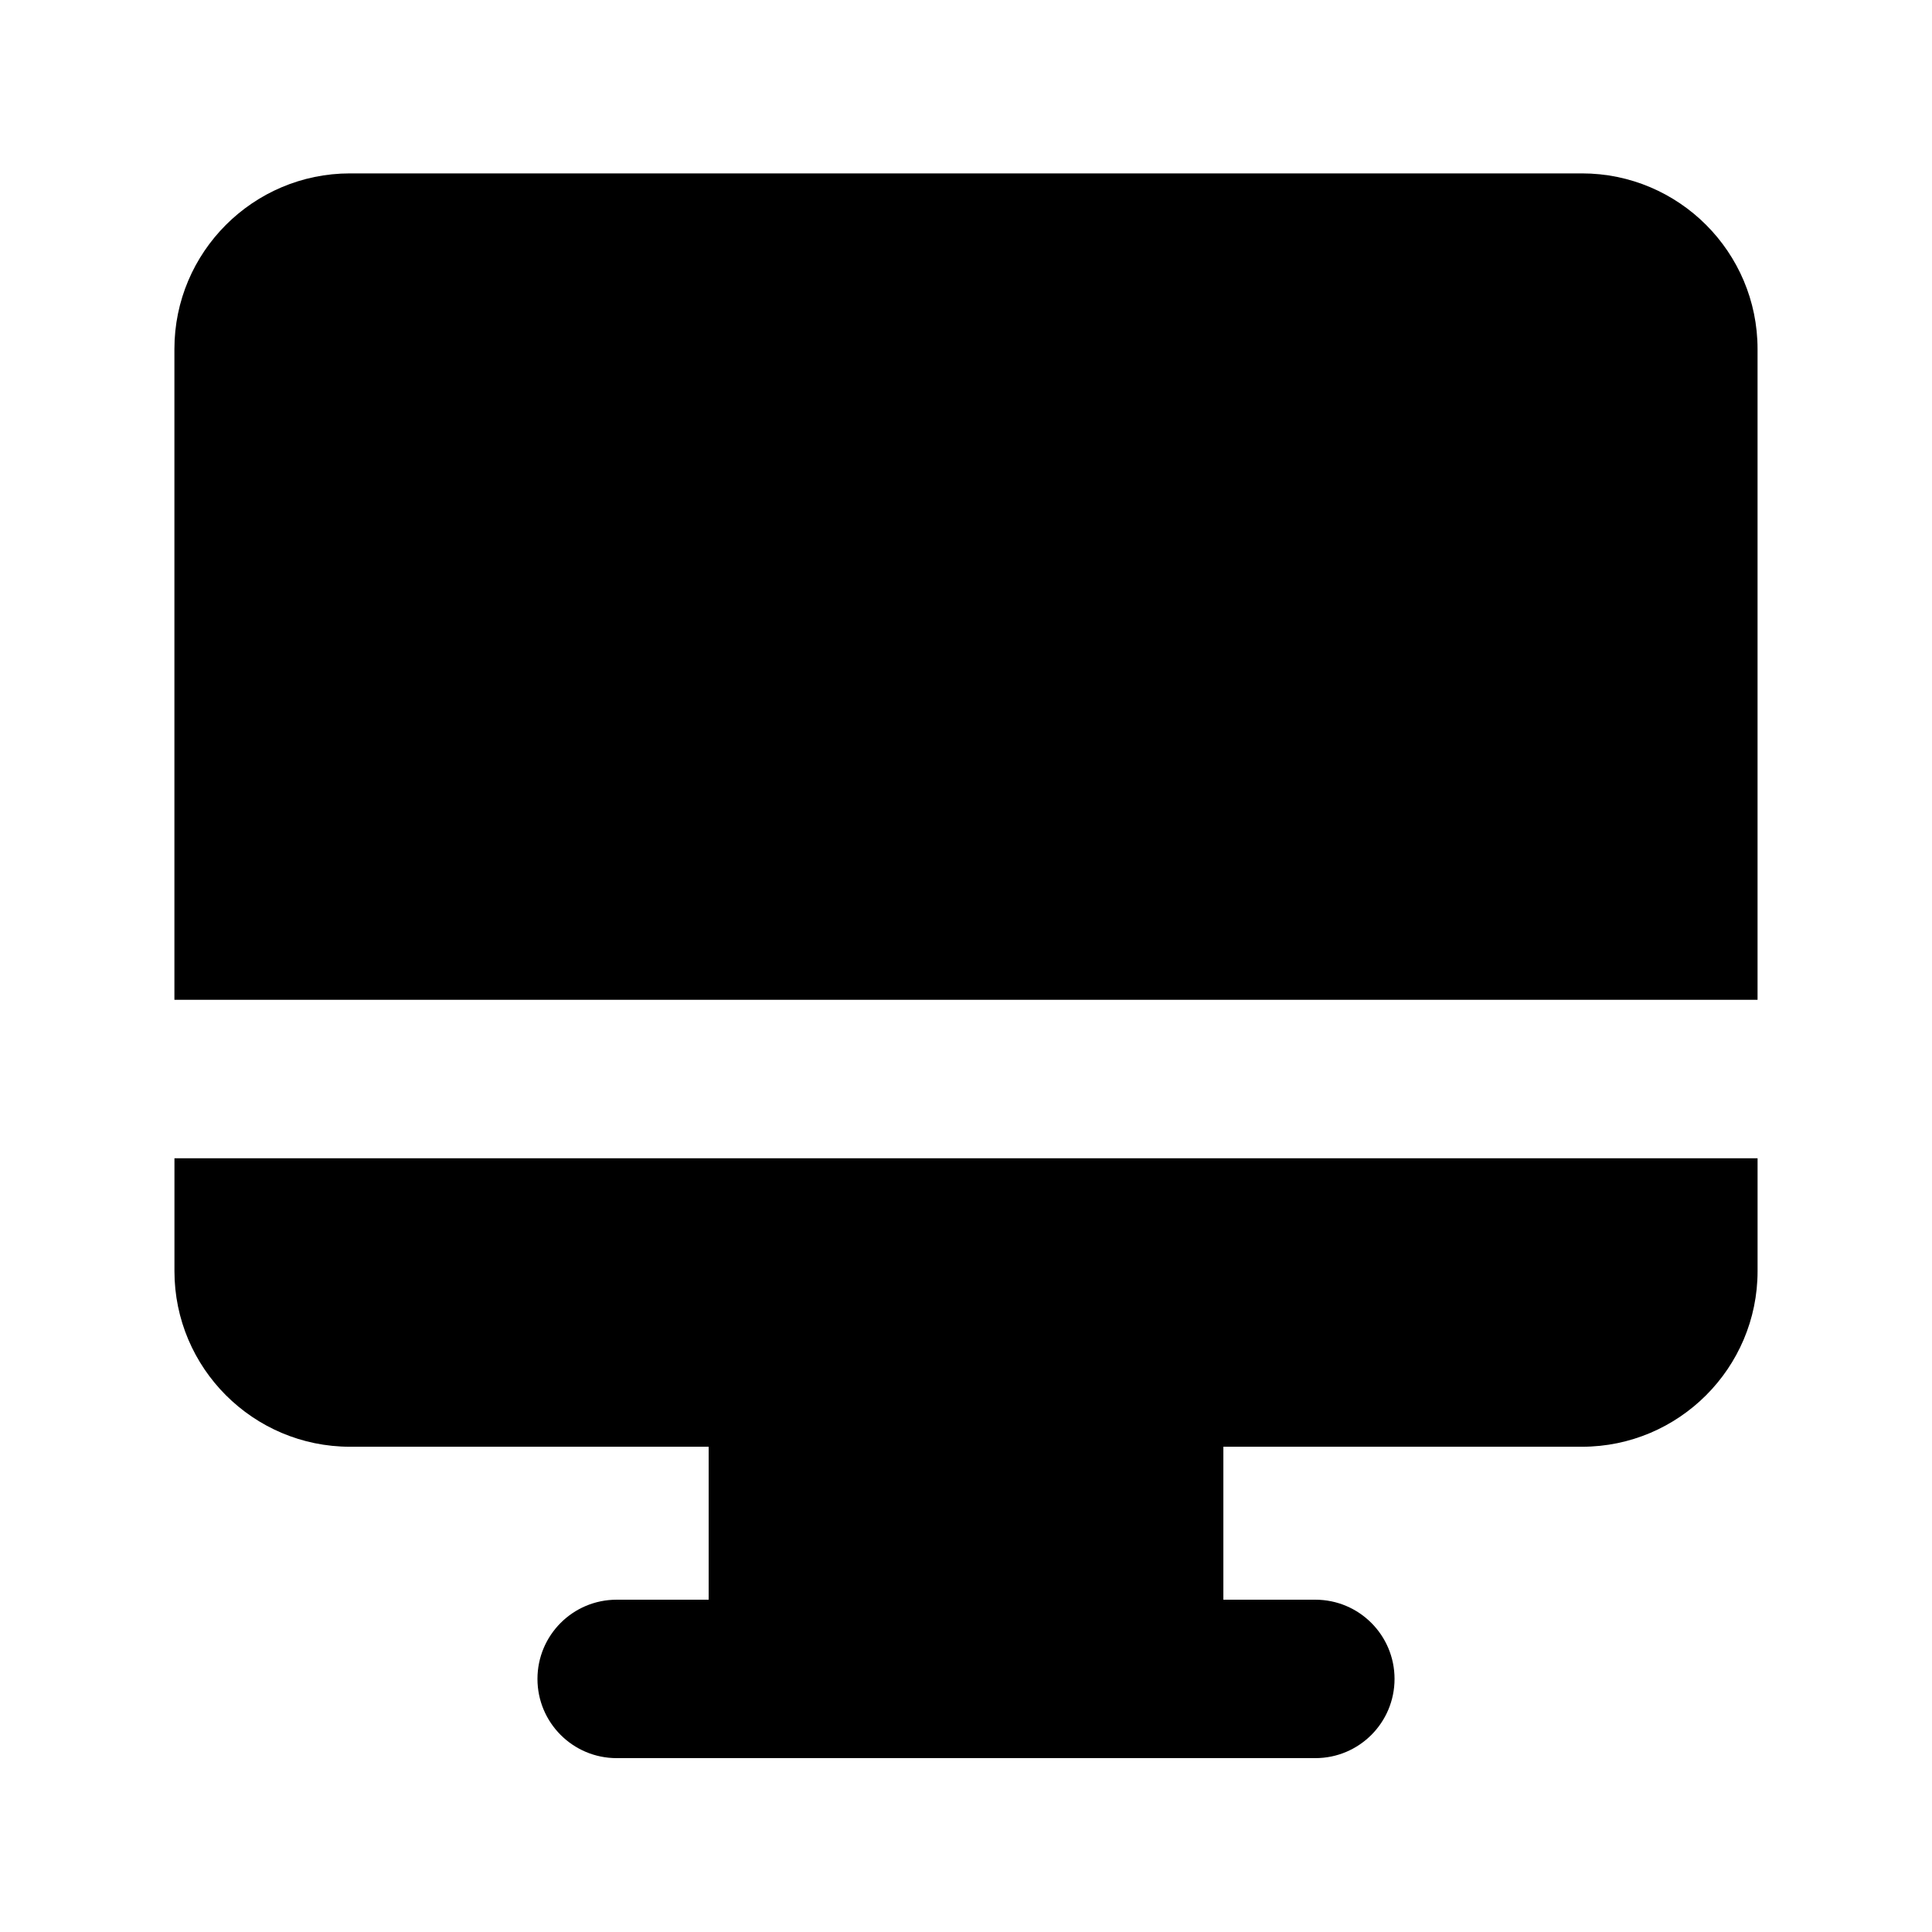
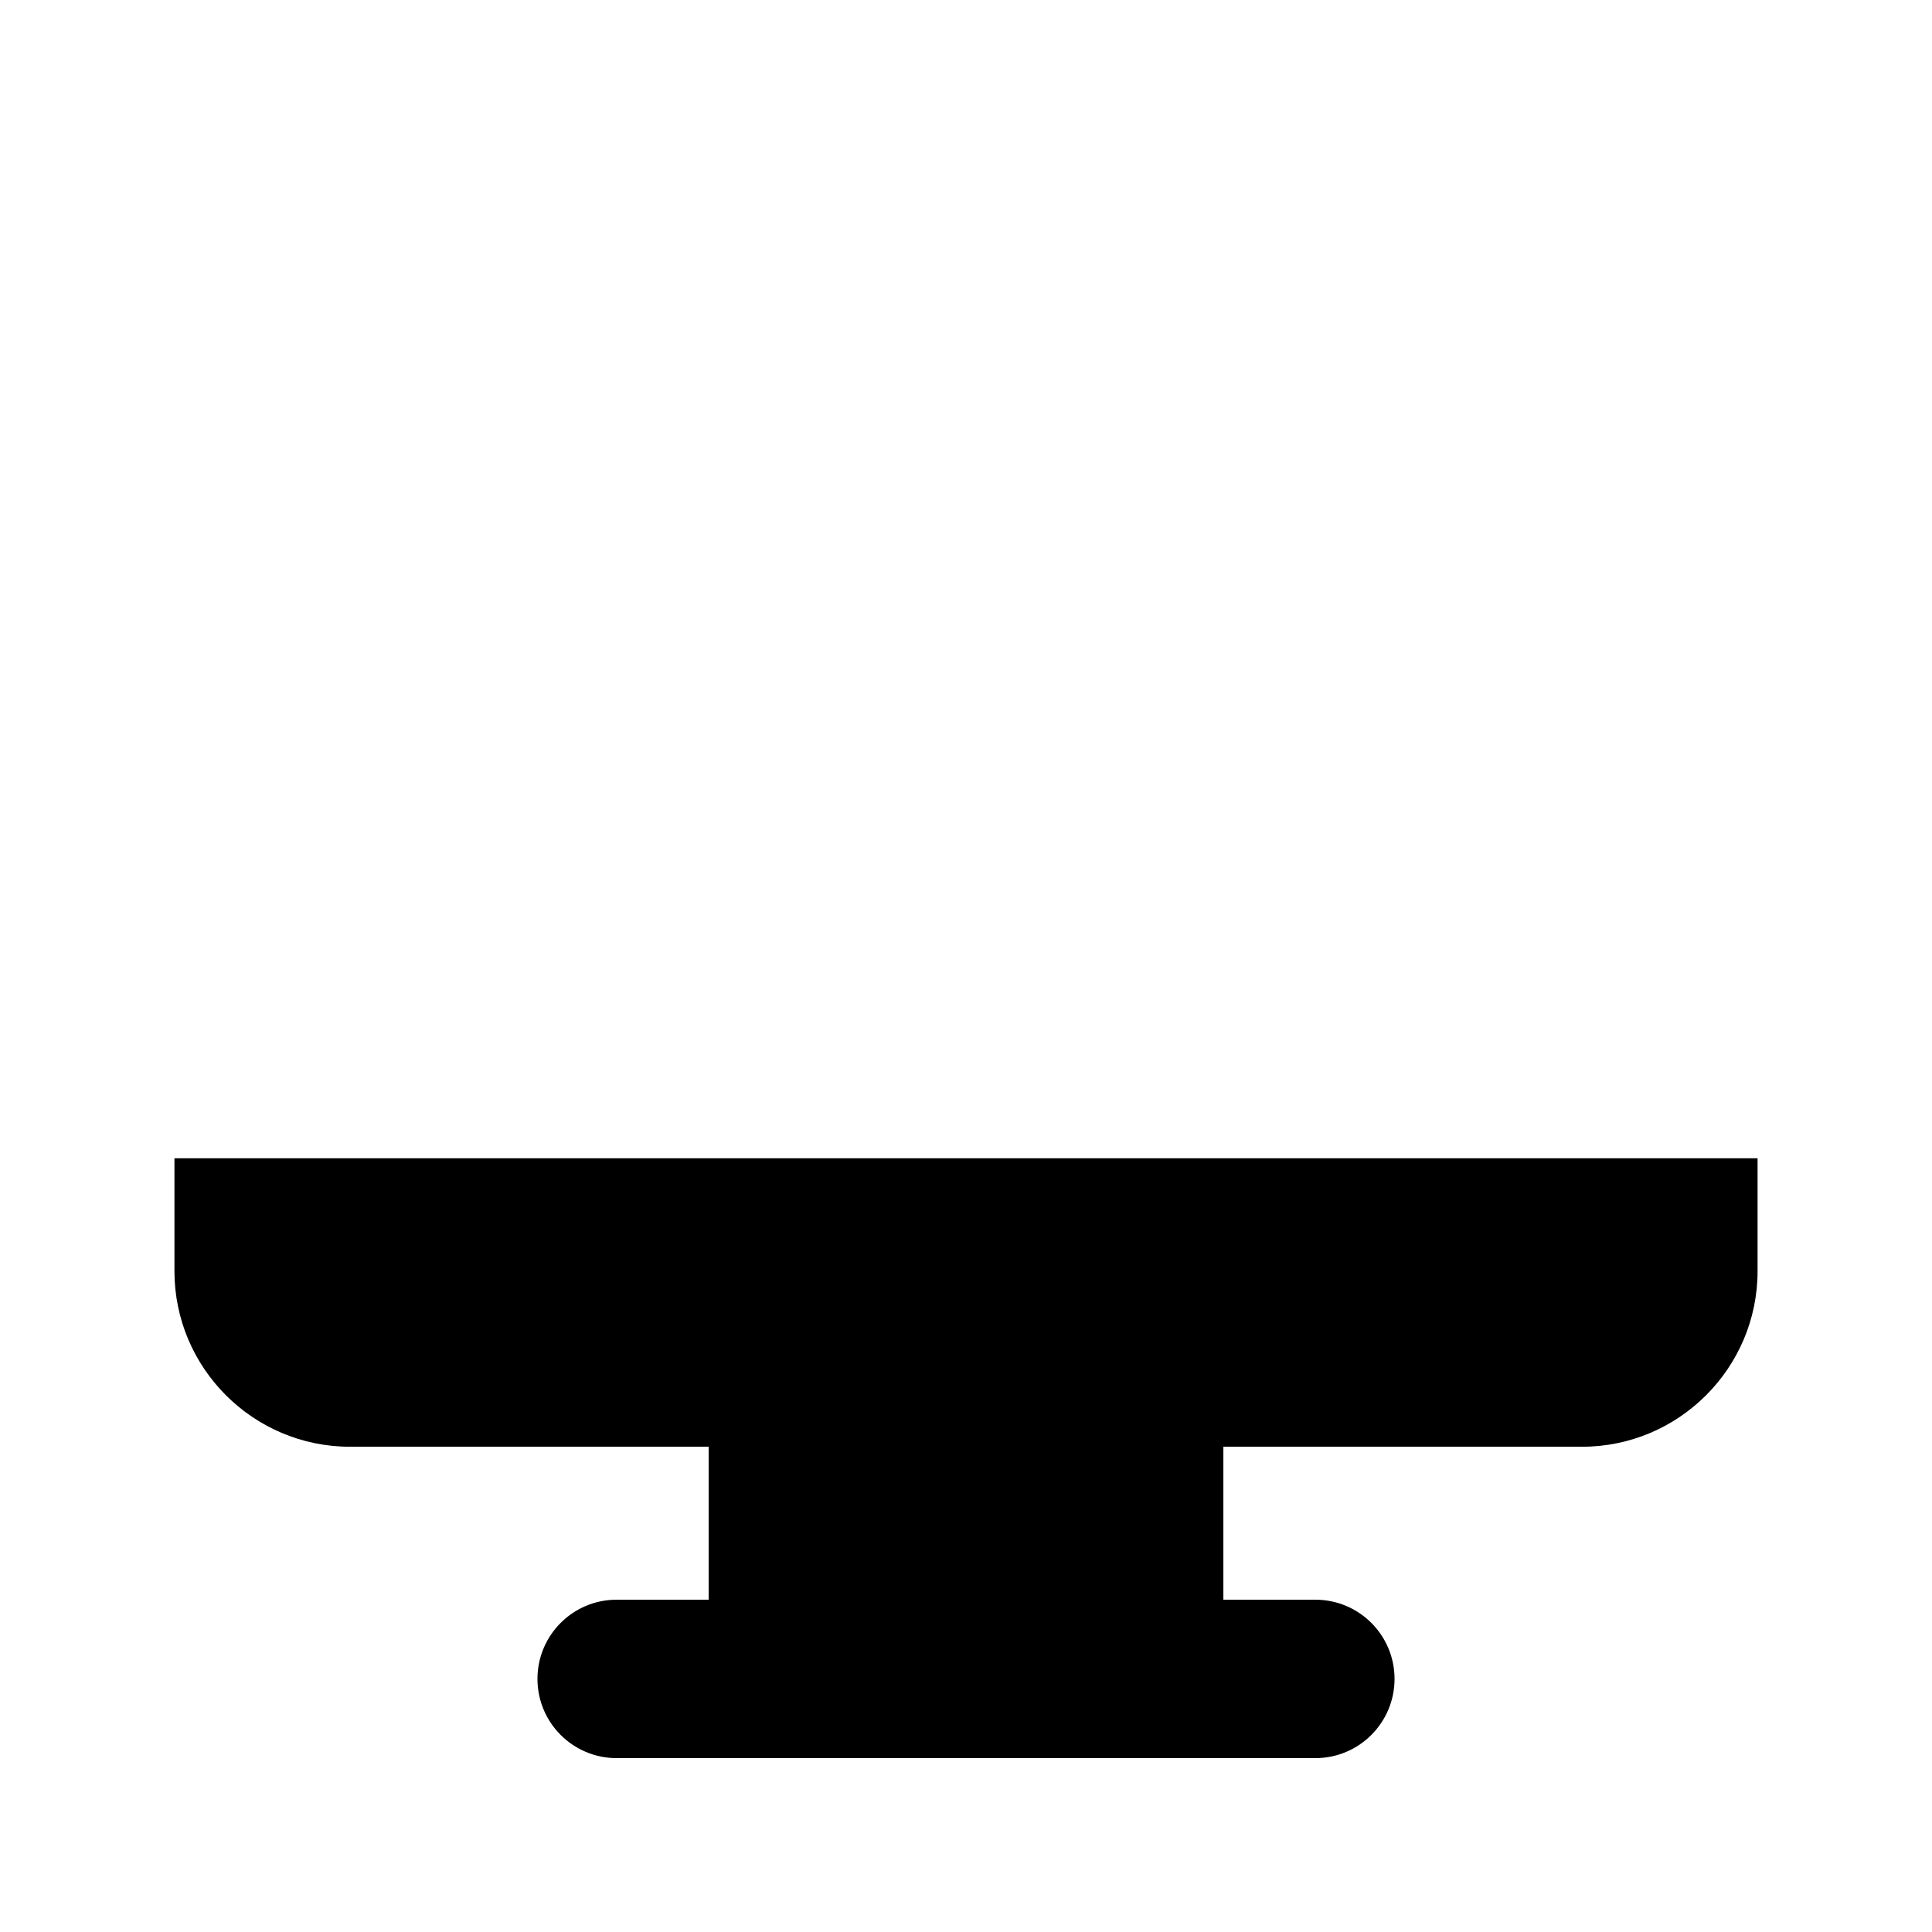
<svg xmlns="http://www.w3.org/2000/svg" fill="#000000" width="800px" height="800px" version="1.1" viewBox="144 144 512 512">
  <g>
-     <path d="m609.77 408.96v-172.47c0-25.672-20.867-46.539-46.539-46.539h-326.47c-25.672 0-46.539 20.887-46.539 46.539v172.47z" />
    <path d="m190.23 450.95v29.914c0 25.672 20.867 46.539 46.539 46.539h95.031v40.535h-24.375c-11.609 0-20.992 9.406-20.992 20.992 0 11.586 9.383 20.992 20.992 20.992h185.15c11.609 0 20.992-9.406 20.992-20.992 0-11.586-9.383-20.992-20.992-20.992h-24.371v-40.535h95.031c25.672 0 46.539-20.887 46.539-46.539v-29.914z" />
  </g>
</svg>